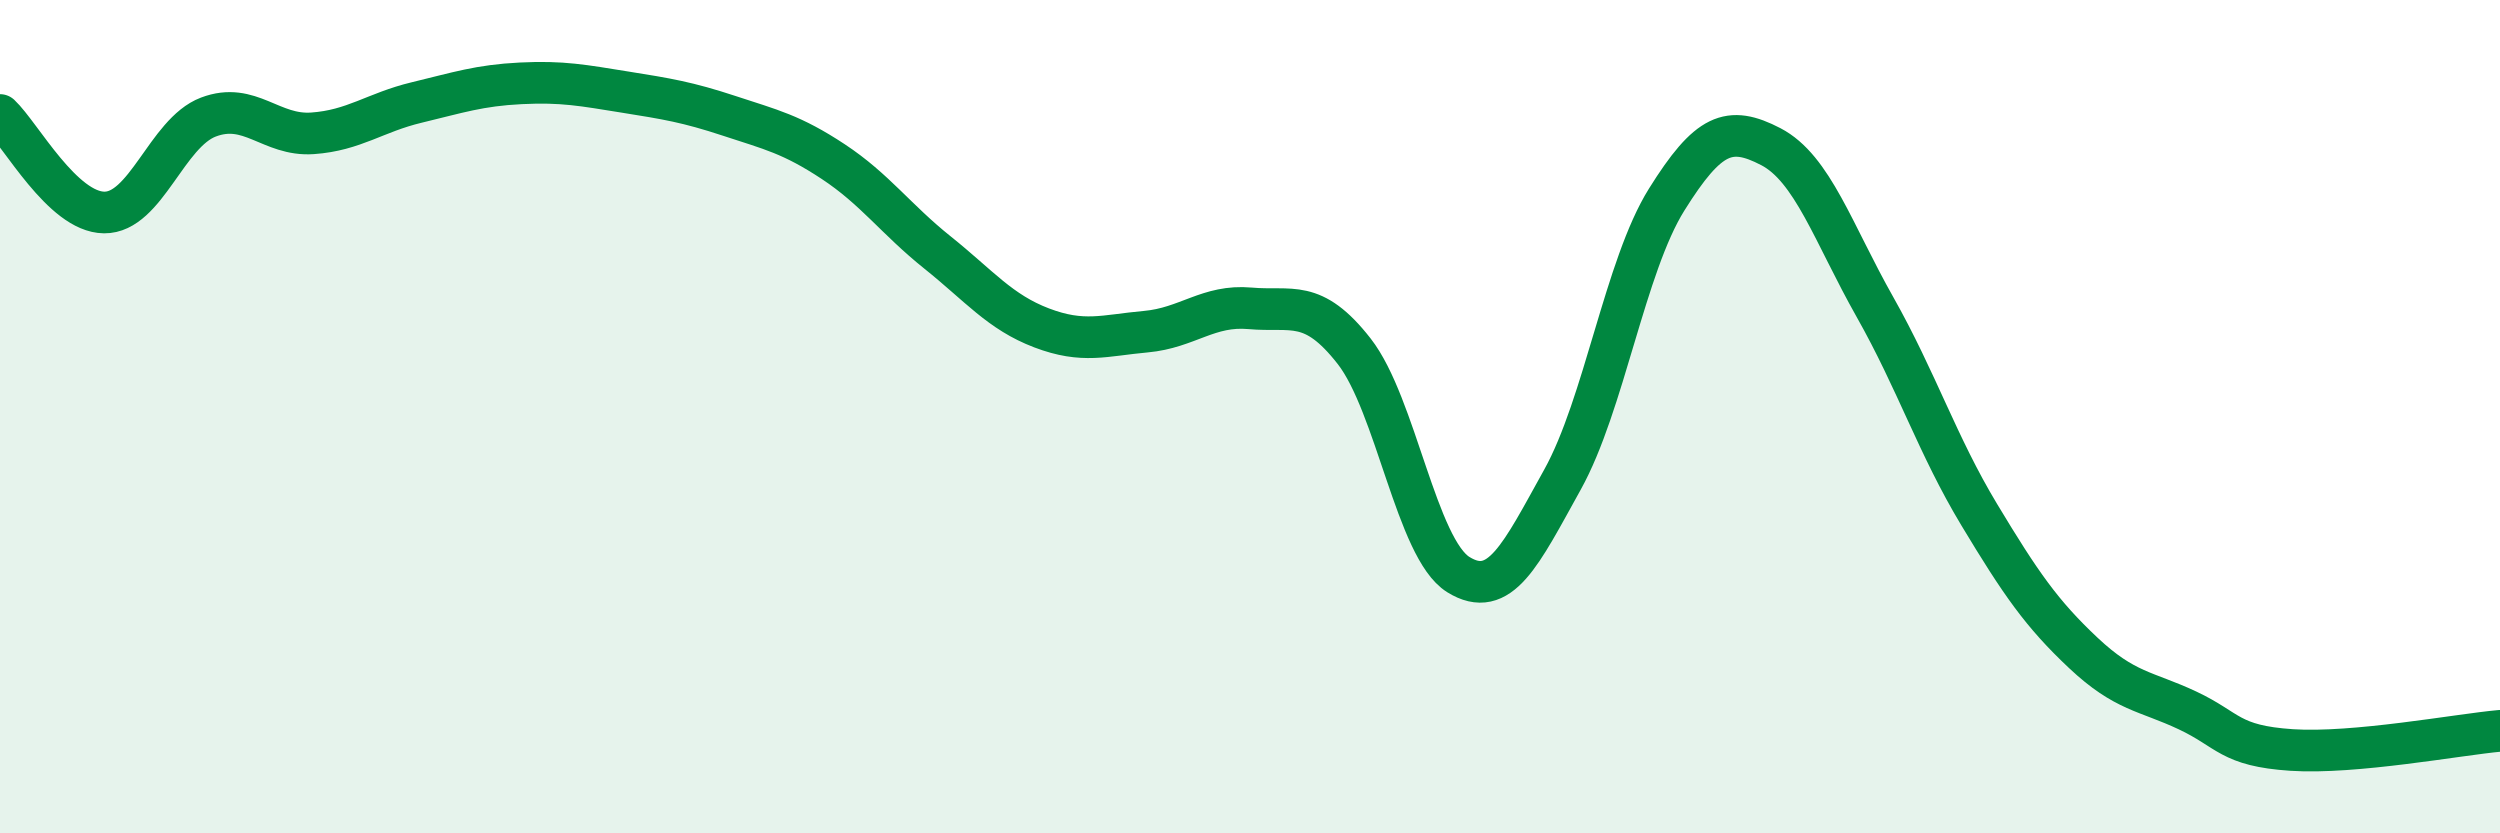
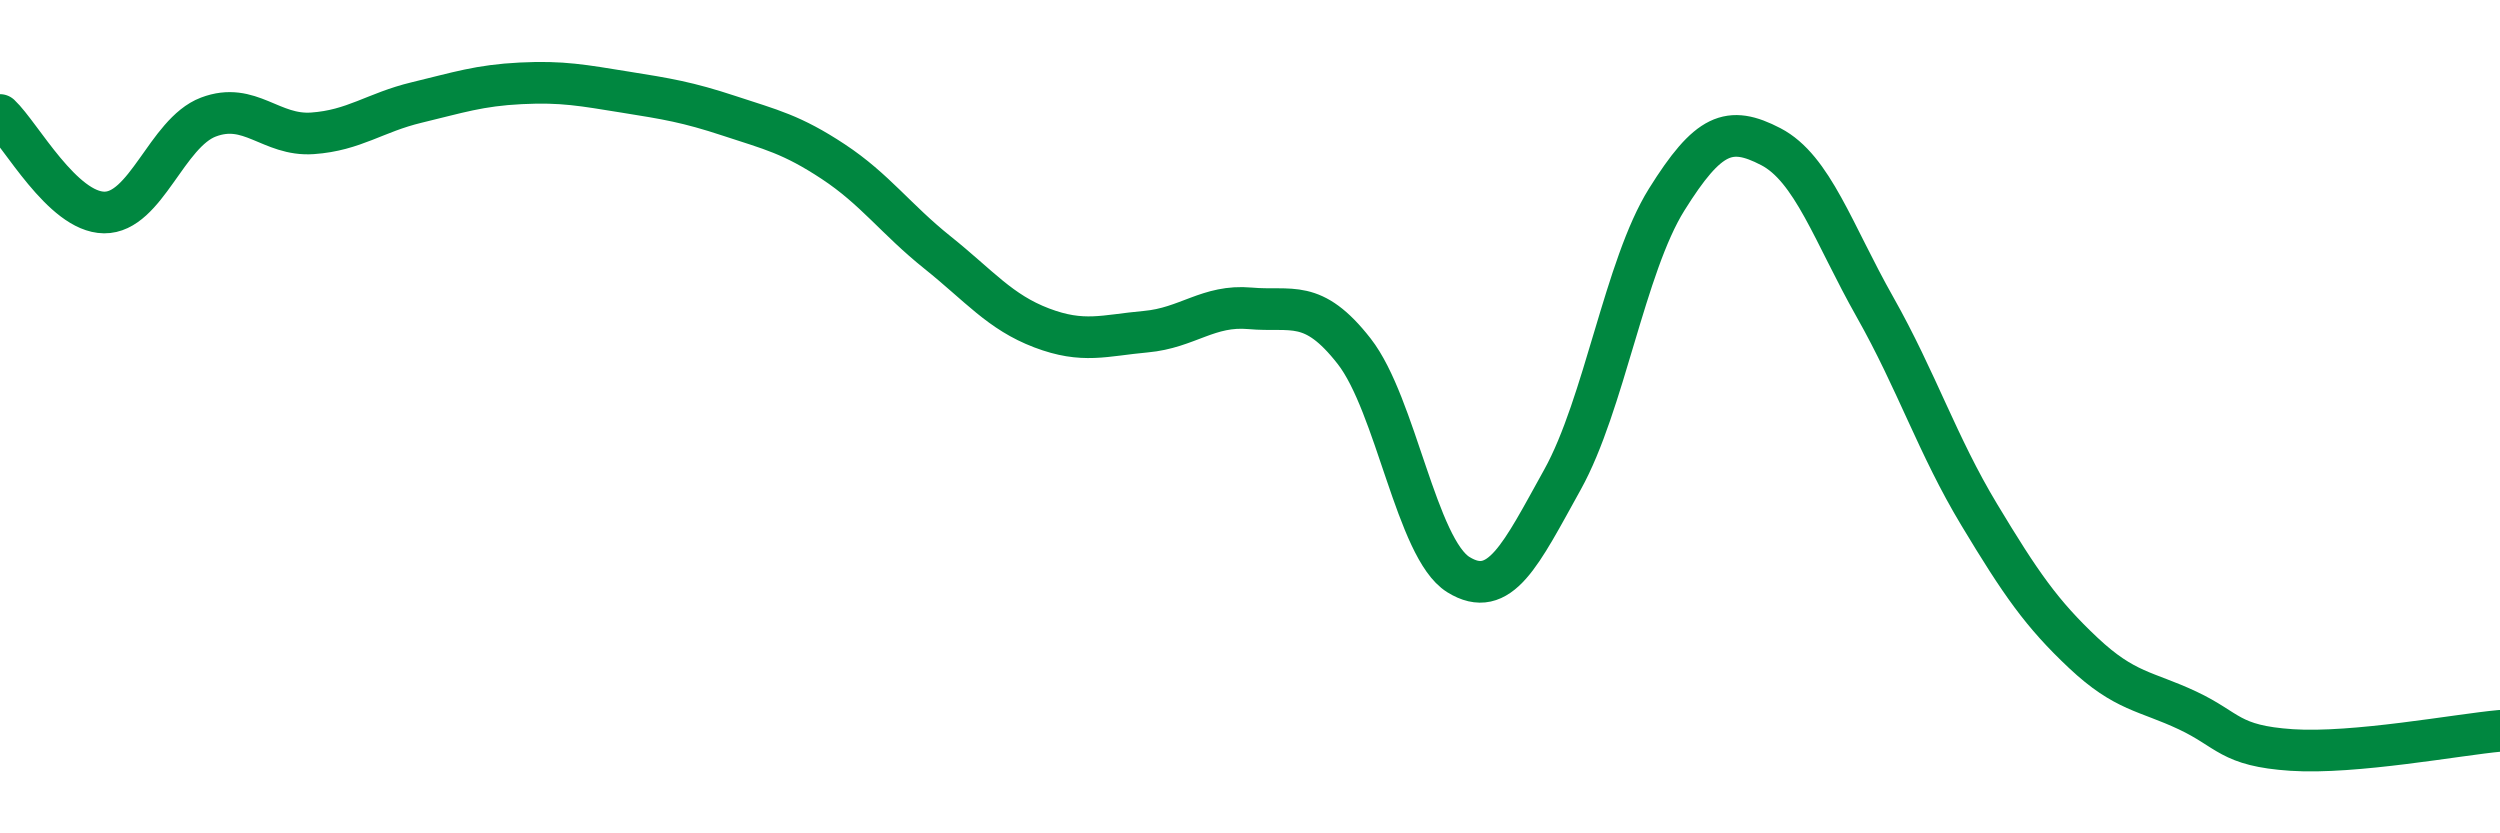
<svg xmlns="http://www.w3.org/2000/svg" width="60" height="20" viewBox="0 0 60 20">
-   <path d="M 0,2.76 C 0.5,3.23 1.5,5.09 2.5,5.1 C 3.5,5.11 4,3.19 5,2.81 C 6,2.43 6.5,3.27 7.5,3.2 C 8.5,3.13 9,2.7 10,2.46 C 11,2.22 11.5,2.05 12.5,2 C 13.5,1.95 14,2.05 15,2.21 C 16,2.37 16.5,2.45 17.5,2.78 C 18.5,3.11 19,3.22 20,3.88 C 21,4.54 21.5,5.26 22.5,6.06 C 23.5,6.86 24,7.49 25,7.87 C 26,8.25 26.5,8.05 27.5,7.96 C 28.5,7.87 29,7.31 30,7.4 C 31,7.49 31.5,7.15 32.5,8.43 C 33.5,9.71 34,13.17 35,13.79 C 36,14.41 36.5,13.31 37.5,11.51 C 38.5,9.71 39,6.39 40,4.79 C 41,3.19 41.5,3 42.5,3.52 C 43.5,4.04 44,5.6 45,7.37 C 46,9.14 46.5,10.69 47.5,12.35 C 48.5,14.01 49,14.73 50,15.67 C 51,16.61 51.5,16.58 52.5,17.05 C 53.5,17.52 53.5,17.9 55,18 C 56.5,18.1 59,17.63 60,17.54L60 20L0 20Z" fill="#008740" opacity="0.1" stroke-linecap="round" stroke-linejoin="round" />
  <path d="M 0,2.76 C 0.5,3.23 1.5,5.09 2.5,5.1 C 3.5,5.11 4,3.19 5,2.81 C 6,2.43 6.5,3.27 7.5,3.2 C 8.5,3.13 9,2.7 10,2.46 C 11,2.22 11.5,2.05 12.5,2 C 13.5,1.95 14,2.05 15,2.21 C 16,2.37 16.5,2.45 17.5,2.78 C 18.5,3.11 19,3.22 20,3.88 C 21,4.54 21.5,5.26 22.5,6.06 C 23.5,6.86 24,7.49 25,7.87 C 26,8.25 26.5,8.05 27.5,7.96 C 28.5,7.87 29,7.31 30,7.4 C 31,7.49 31.5,7.15 32.5,8.43 C 33.5,9.71 34,13.17 35,13.79 C 36,14.41 36.5,13.31 37.5,11.51 C 38.5,9.71 39,6.39 40,4.79 C 41,3.19 41.5,3 42.5,3.52 C 43.5,4.04 44,5.6 45,7.37 C 46,9.14 46.5,10.69 47.5,12.35 C 48.5,14.01 49,14.73 50,15.67 C 51,16.61 51.5,16.58 52.5,17.05 C 53.5,17.52 53.5,17.9 55,18 C 56.5,18.1 59,17.63 60,17.54" stroke="#008740" stroke-width="1" fill="none" stroke-linecap="round" stroke-linejoin="round" />
</svg>